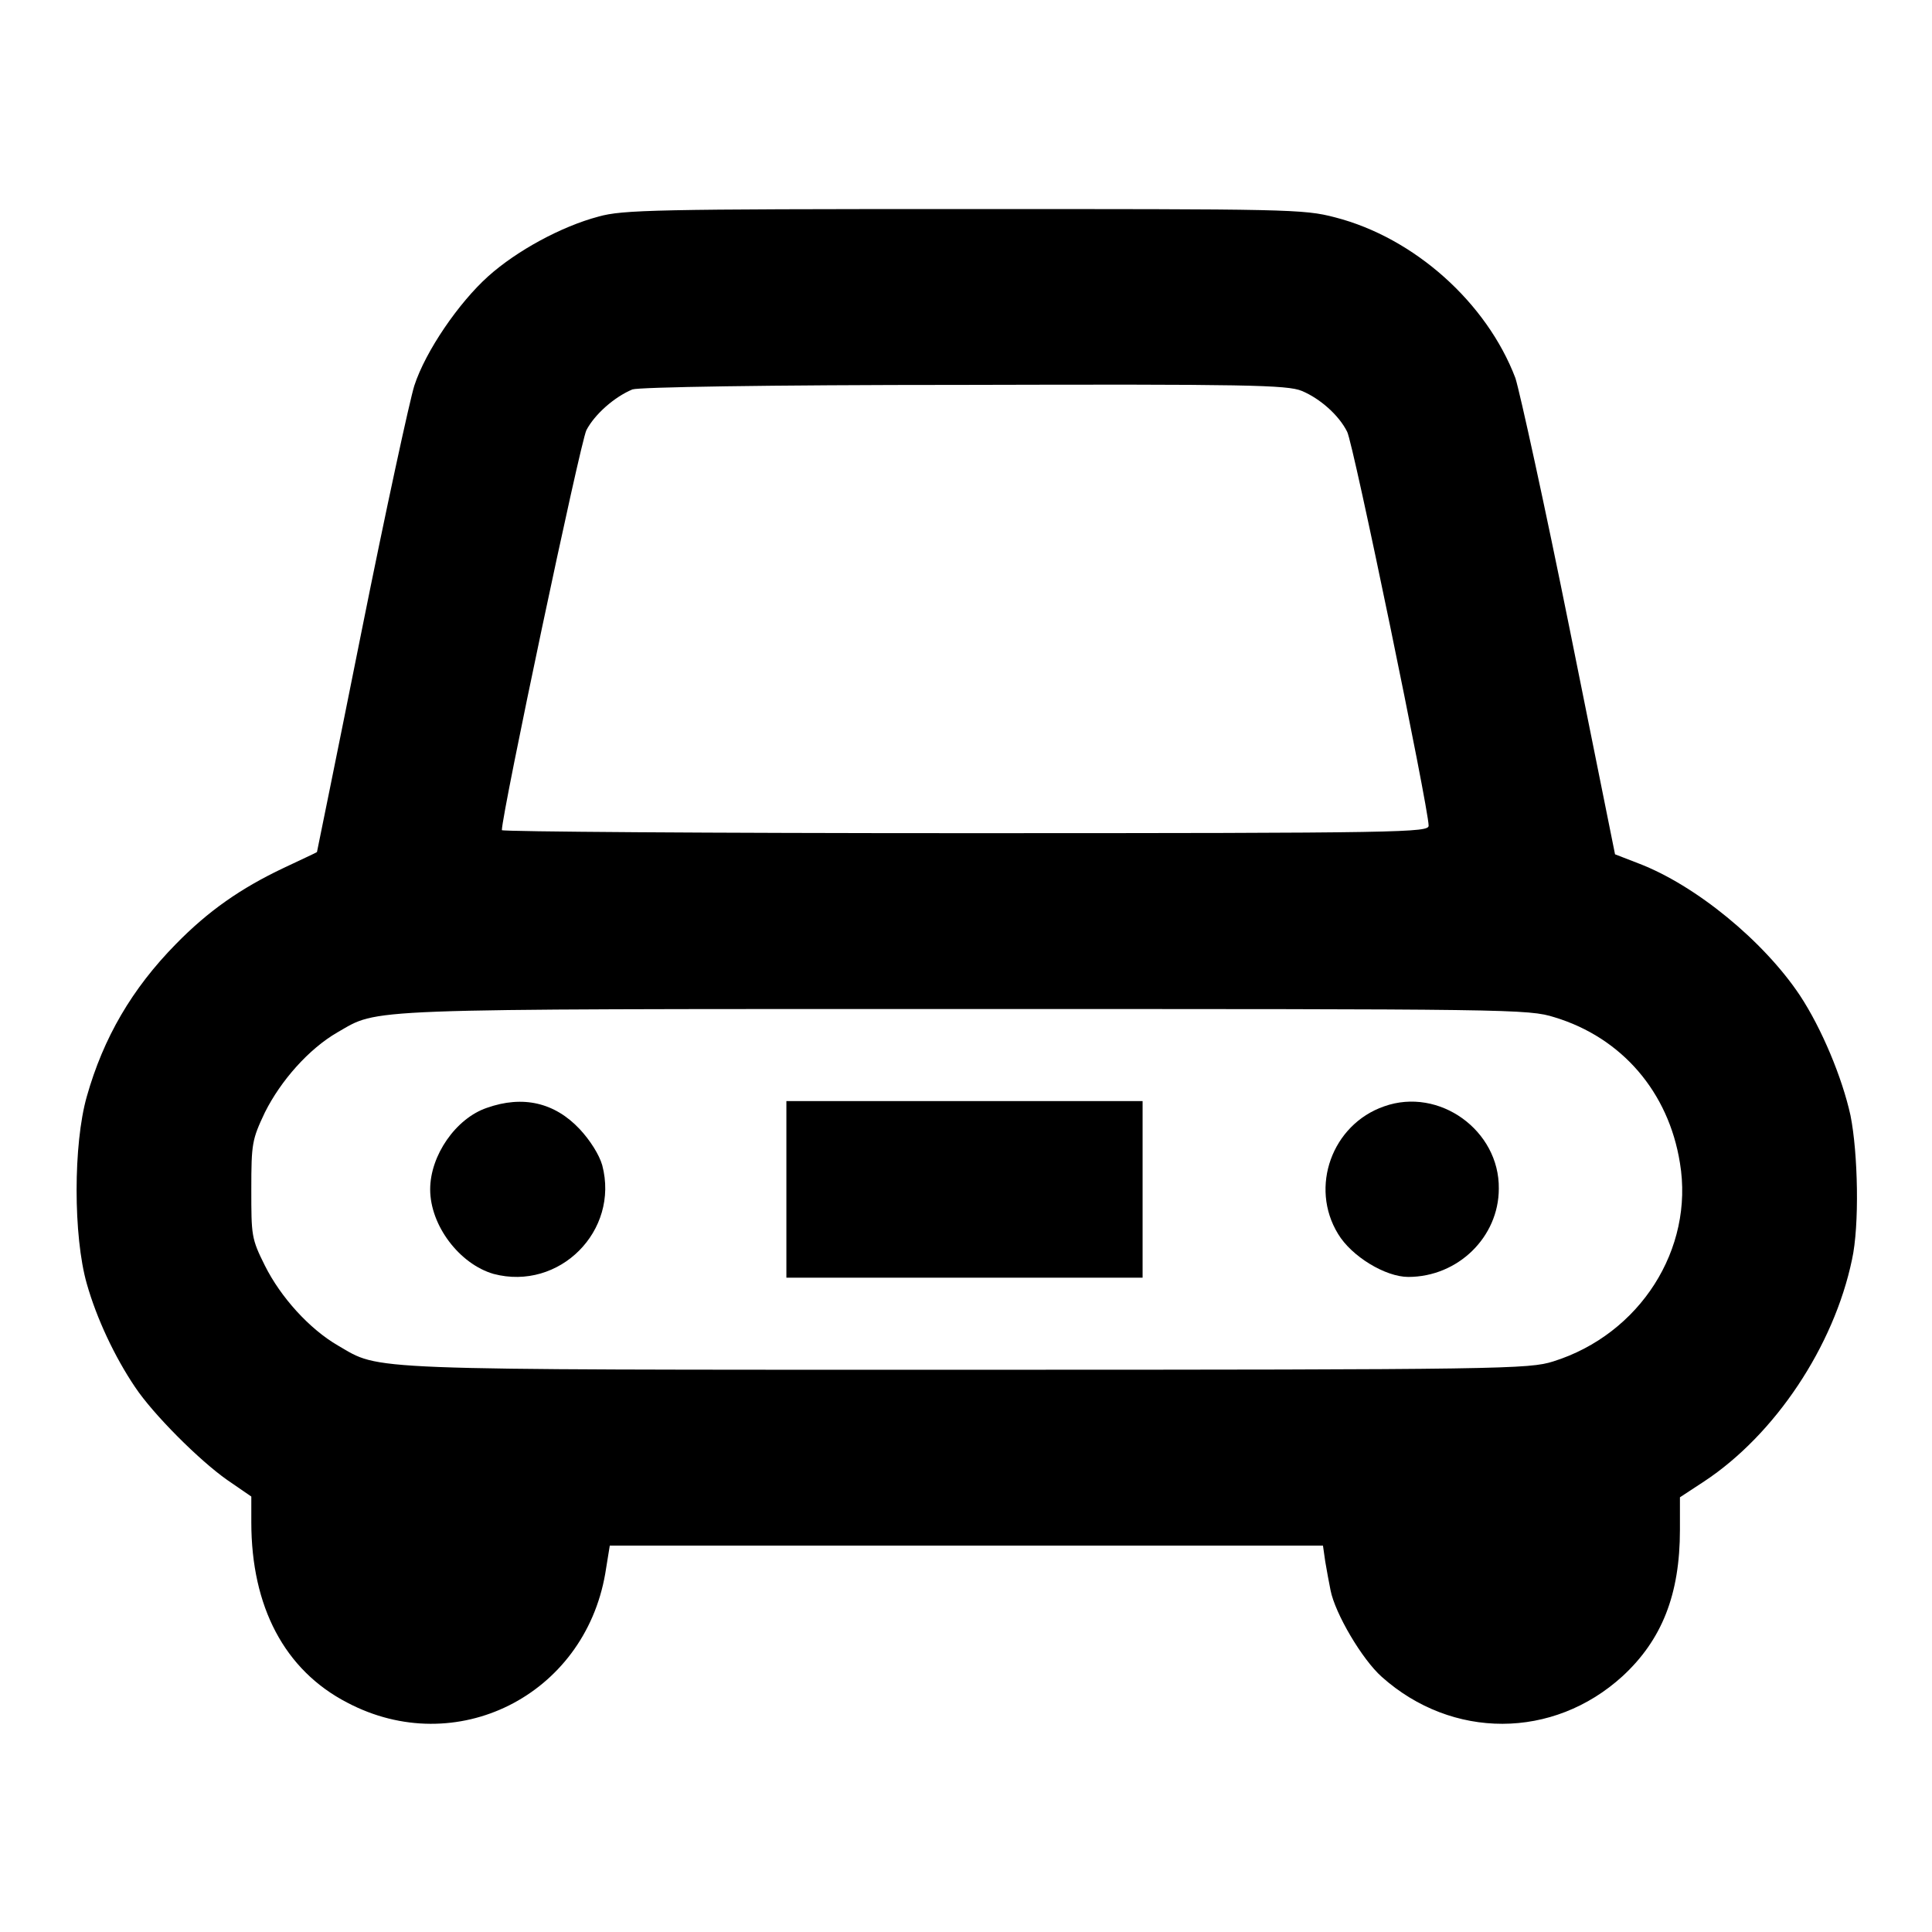
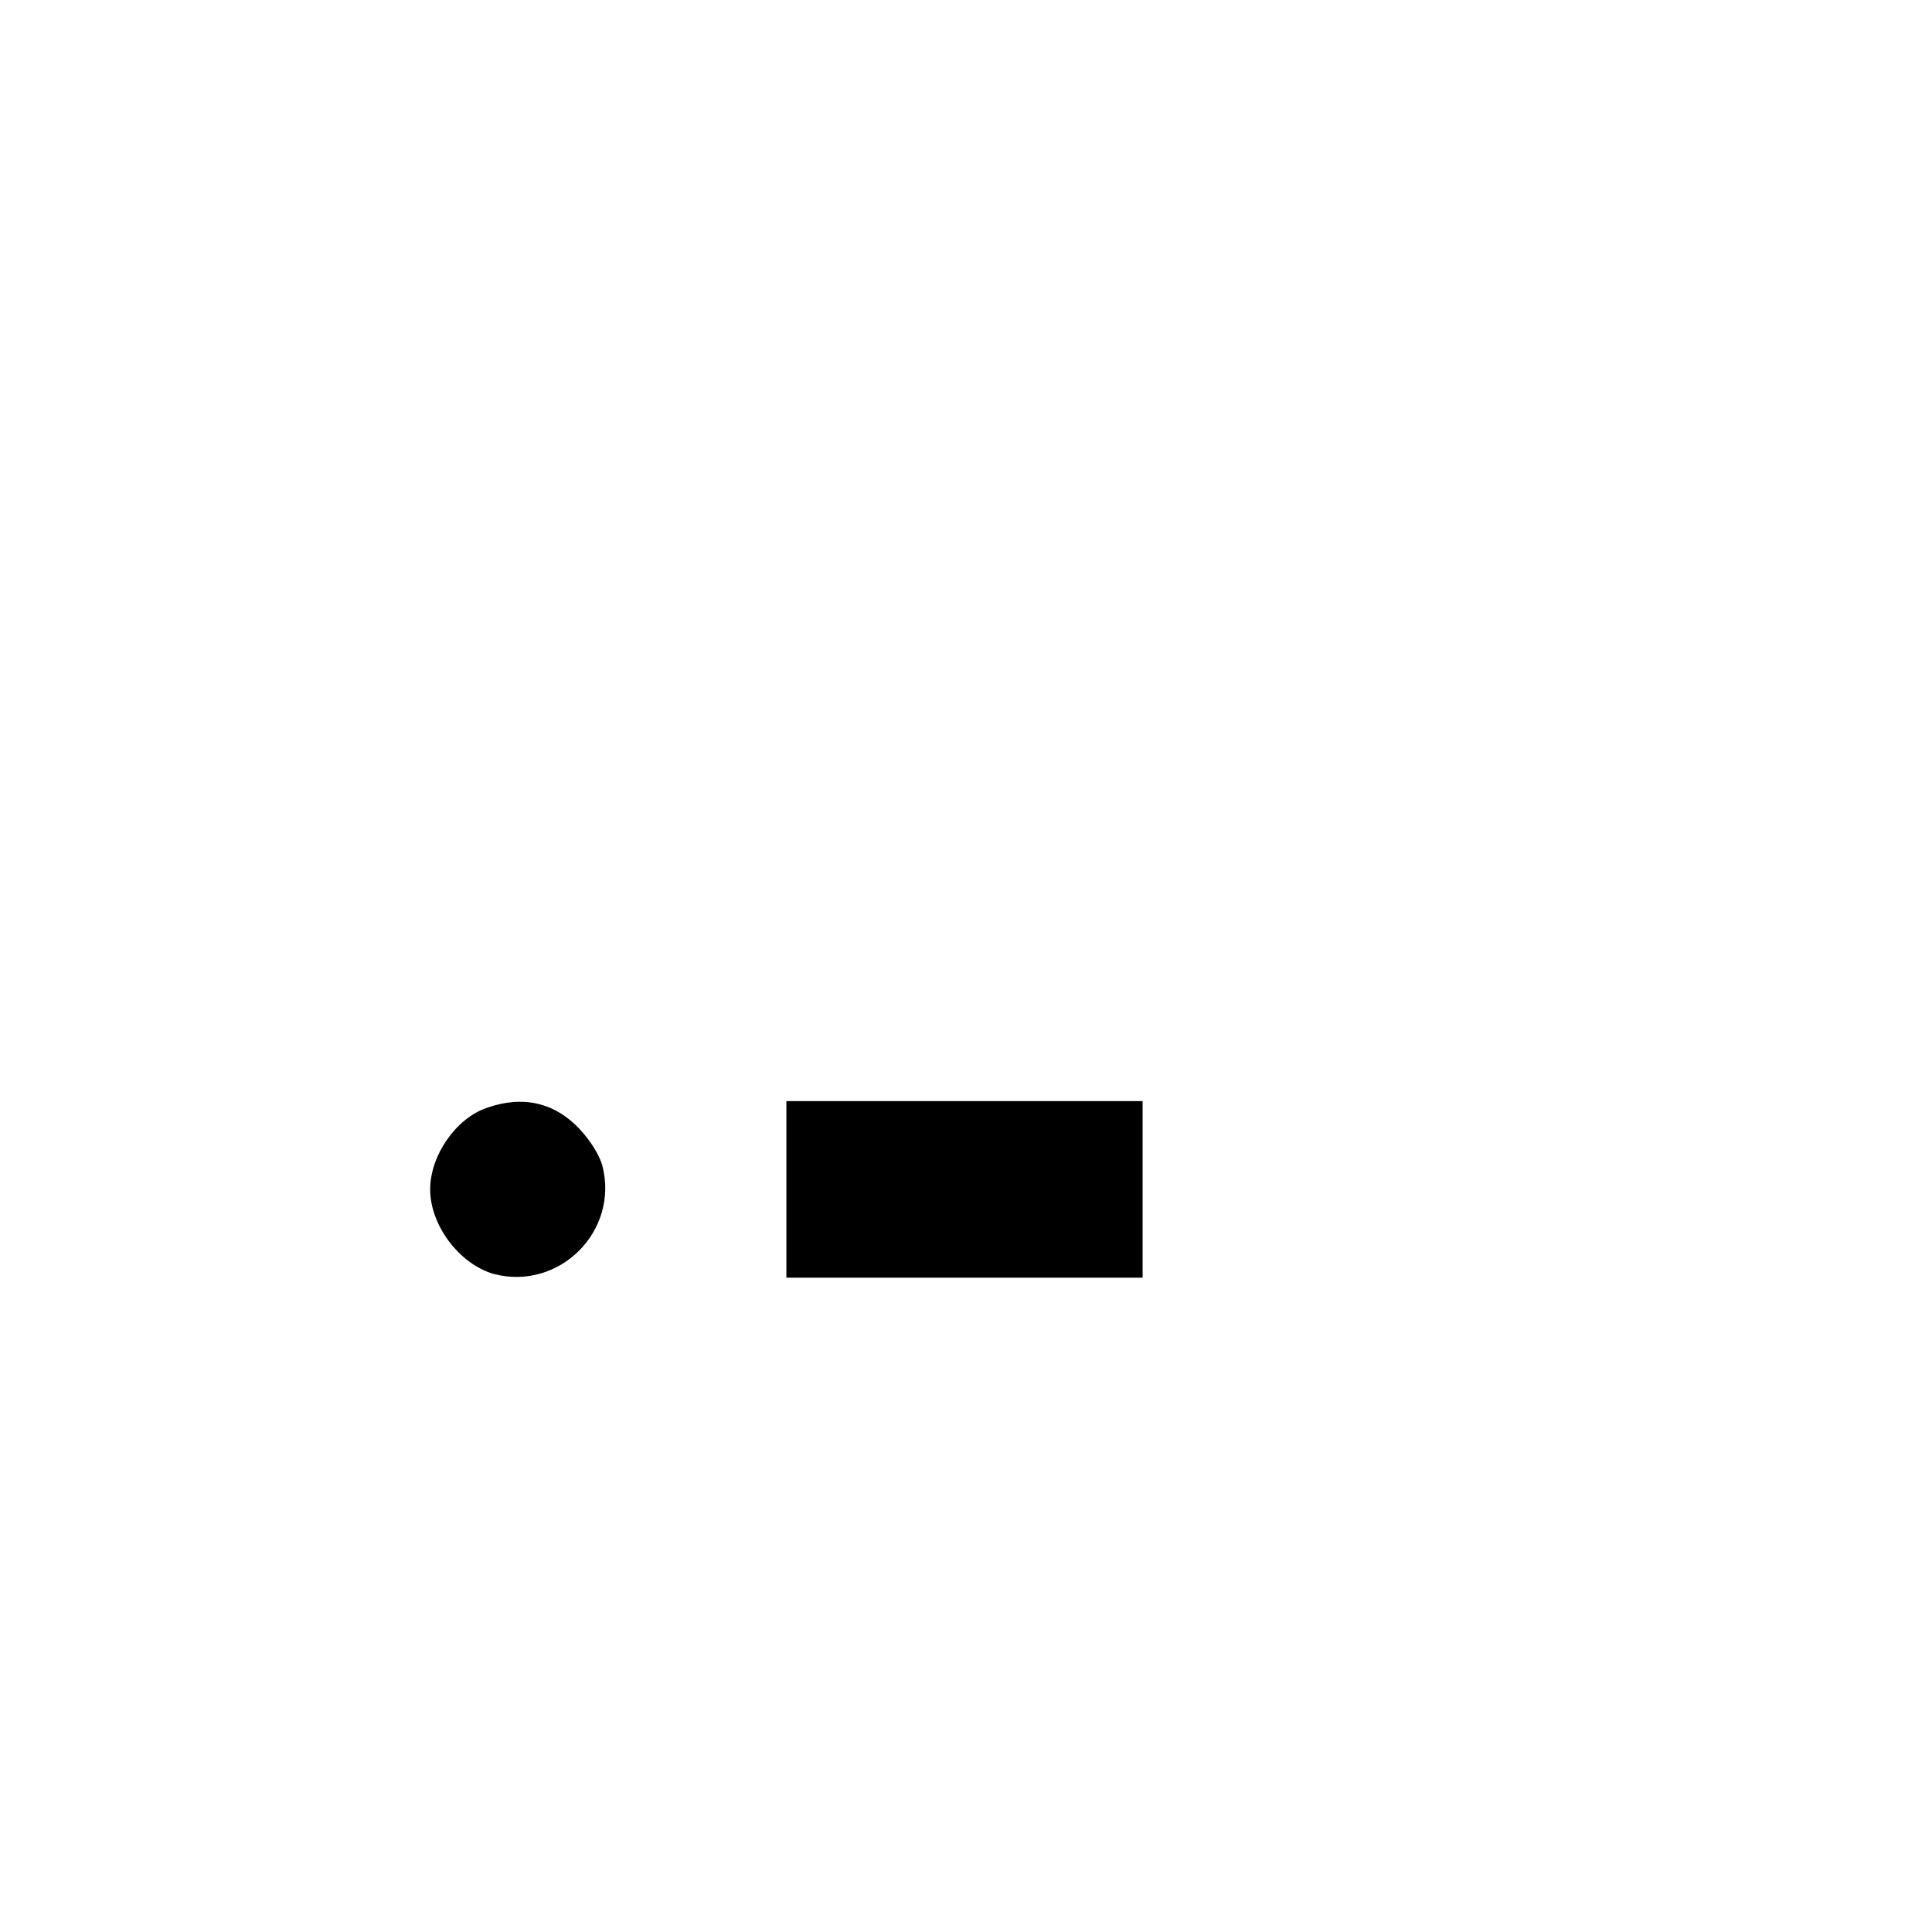
<svg xmlns="http://www.w3.org/2000/svg" version="1.1" x="0px" y="0px" viewBox="0 0 256 256" enable-background="new 0 0 256 256" xml:space="preserve">
  <g>
    <g>
      <g>
-         <path fill="#000000" d="M79.3,28.7c-4.9,1.3-10.8,4.5-14.6,7.9c-3.9,3.5-8.3,9.9-9.8,14.5c-0.6,1.9-3.8,16.6-7,32.6c-3.2,16-5.9,29.2-5.9,29.2c-0.1,0.1-2.1,1-4.4,2.1c-5.7,2.7-10,5.7-14.3,10.1c-5.8,5.9-9.6,12.4-11.8,20.2c-1.8,6.3-1.8,18.5,0,24.8c1.3,4.6,3.7,9.7,6.4,13.7c2.4,3.6,8.5,9.7,12.2,12.3l3.2,2.2v3.4c0,11.2,4.4,19.6,12.7,23.9c14.4,7.6,31.4-0.9,34.2-17.1l0.6-3.7H128h47.3l0.3,2.1c0.2,1.2,0.5,2.8,0.7,3.8c0.6,3.1,4.2,9.2,6.8,11.5c9.3,8.3,22.7,8.3,31.9-0.1c5.2-4.8,7.6-10.8,7.6-19.4v-4.3l3.2-2.1c9.4-6.2,17.2-17.9,19.6-29.4c1-4.5,0.8-14.1-0.2-19.1c-1.1-5-3.8-11.5-6.7-15.9c-4.8-7.2-13.8-14.6-21.4-17.5l-3.1-1.2l-6-29.8c-3.3-16.4-6.6-31.4-7.2-33.3c-3.8-10-13.4-18.6-23.9-21.3c-4.2-1.1-6.1-1.1-49.1-1.1C86.8,27.7,82.5,27.8,79.3,28.7z M172.5,51.8c2.4,1,4.9,3.2,6,5.4c0.8,1.4,10.8,49.9,10.8,52.2c0,0.9-2.9,1-61.4,1c-33.8,0-61.4-0.2-61.4-0.4c0-2.2,10.4-51.4,11.2-53c1.1-2.1,3.7-4.4,6.1-5.4c0.9-0.3,17.4-0.6,44-0.6C165.1,50.9,170.6,51,172.5,51.8z M206,134.8c8.9,2.7,15.1,9.9,16.6,19.3c1.9,11.4-5.3,22.7-16.8,26.3c-3.2,1-6.3,1.1-77.7,1.1c-81.1,0-77.6,0.1-83.3-3.2c-3.8-2.2-7.6-6.4-9.7-10.6c-1.8-3.6-1.8-4-1.8-10.1s0.1-6.6,1.8-10.2c2.1-4.2,5.8-8.4,9.6-10.6c5.6-3.2,2-3.1,83.1-3.1C200.6,133.7,202.5,133.7,206,134.8z" />
        <path fill="#000000" d="M64.5,146.8c-4.1,1.4-7.5,6.3-7.5,10.8c0,4.8,3.9,9.9,8.4,11.2c8.7,2.3,16.7-5.7,14.4-14.4c-0.4-1.4-1.6-3.3-3-4.8C73.5,146.1,69.3,145.1,64.5,146.8z" />
        <path fill="#000000" d="M104.2,157.6v11.7h23.6h23.6v-11.7v-11.7h-23.6h-23.6V157.6z" />
-         <path fill="#000000" d="M183.4,146.6c-6.9,2.4-9.9,10.7-6.1,16.9c1.8,3,6.3,5.7,9.3,5.7c6.6,0,12-5.3,12-11.7C198.7,149.8,190.7,144,183.4,146.6z" />
      </g>
    </g>
  </g>
</svg>